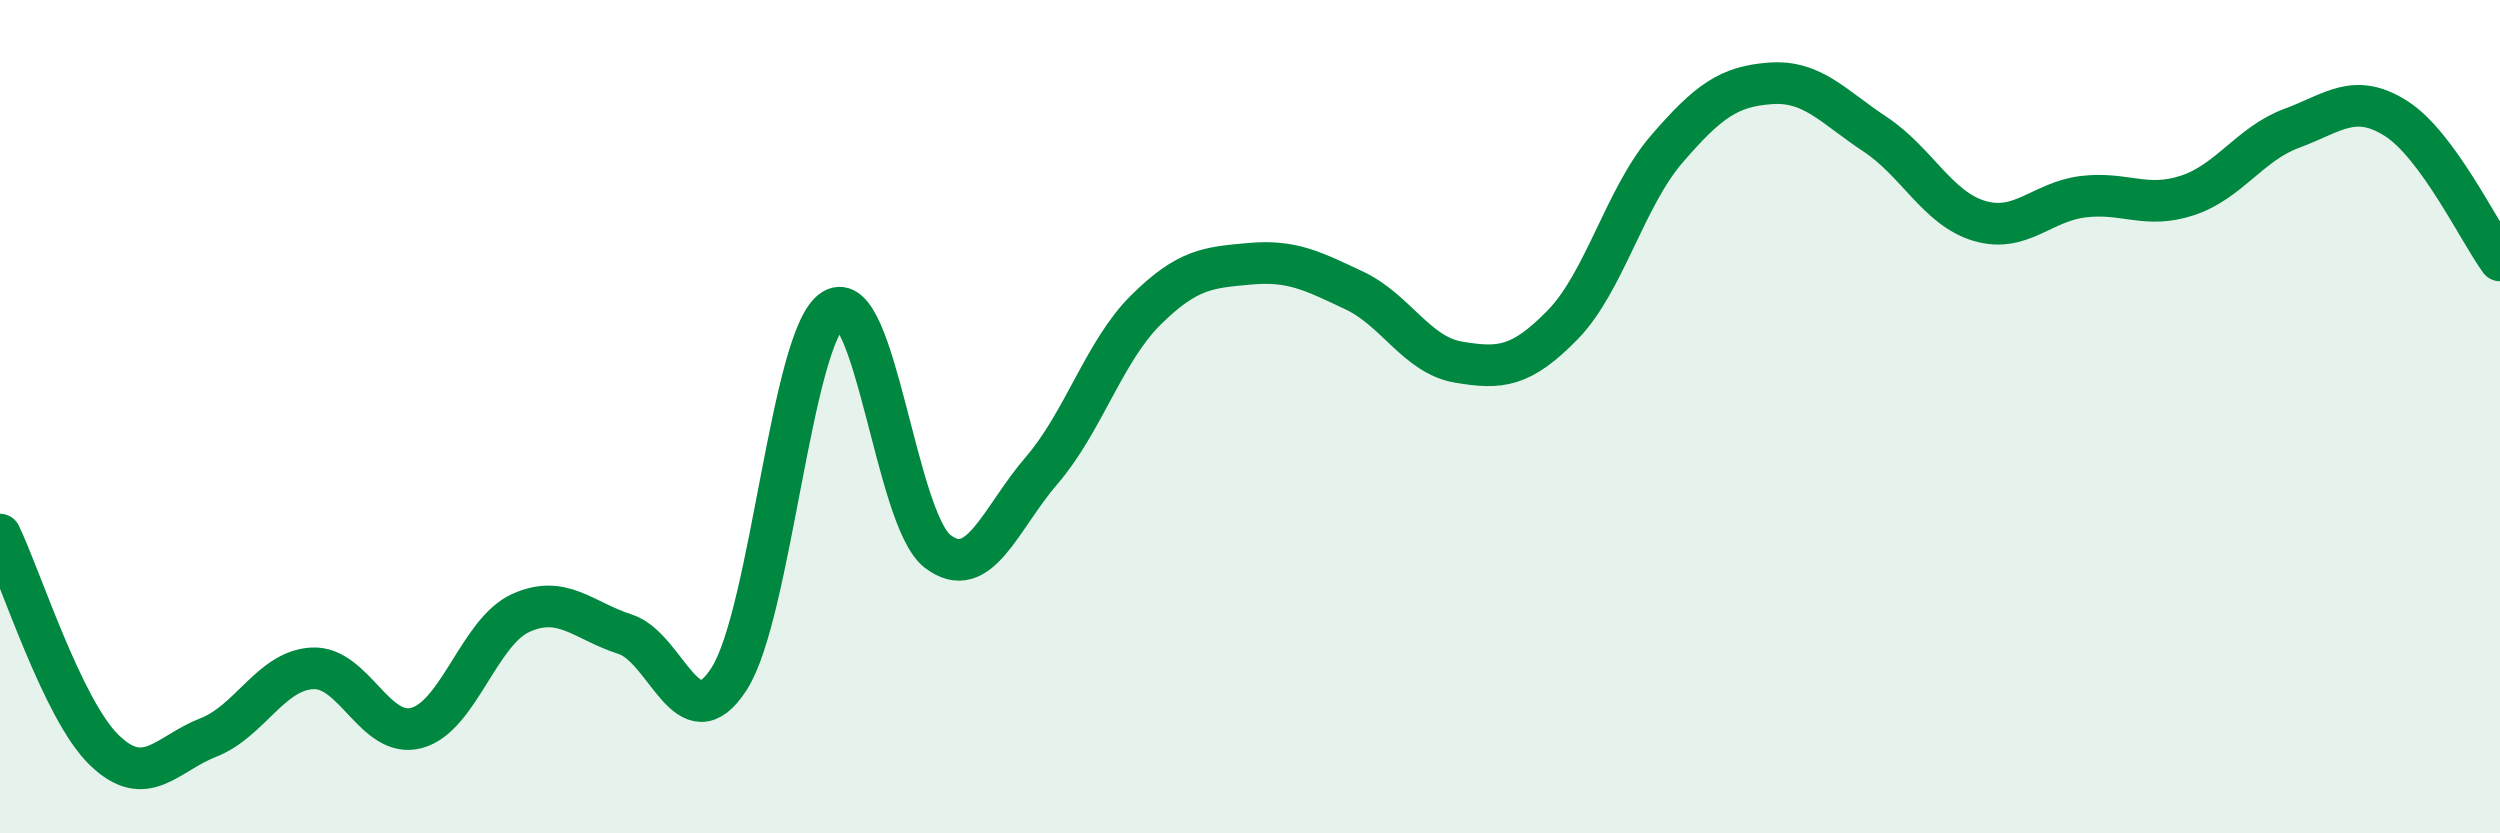
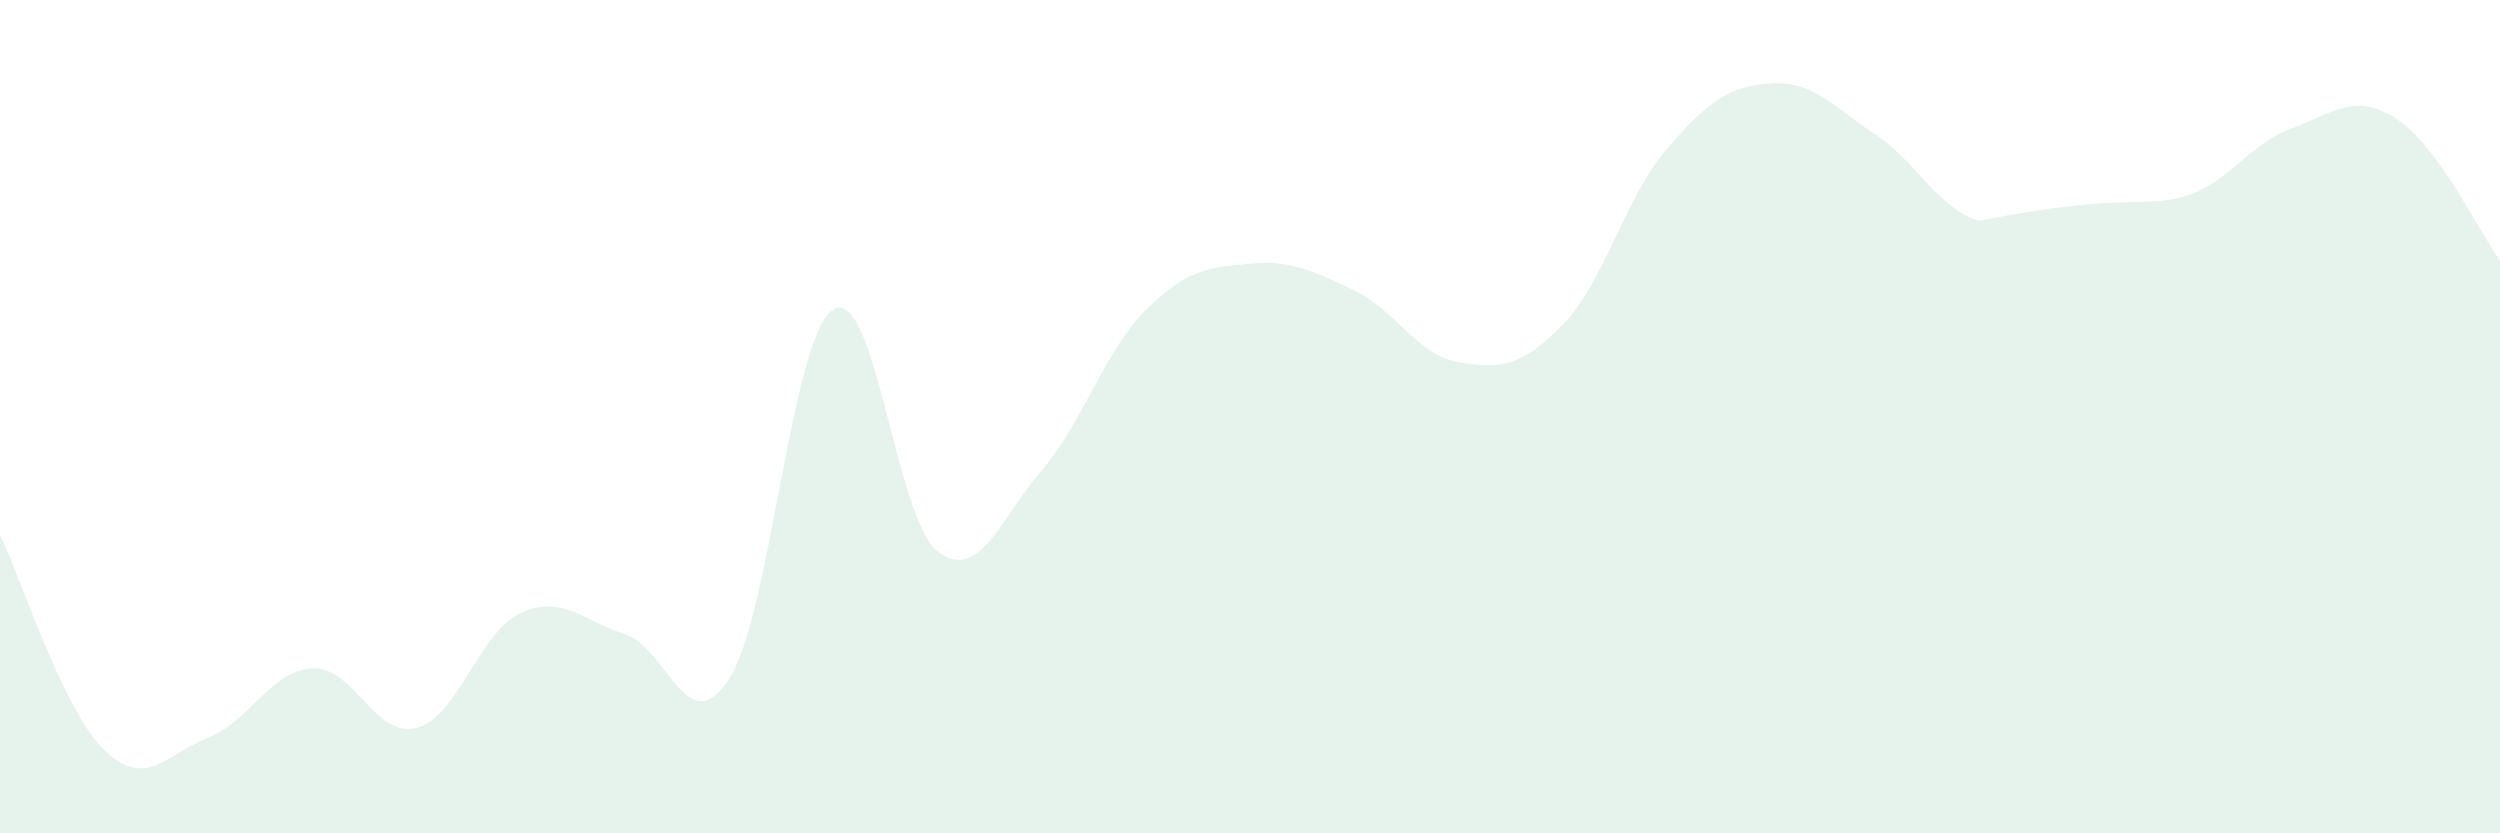
<svg xmlns="http://www.w3.org/2000/svg" width="60" height="20" viewBox="0 0 60 20">
-   <path d="M 0,12.83 C 0.5,13.86 1.5,17.03 2.5,18 C 3.5,18.97 4,18.09 5,17.7 C 6,17.31 6.5,16.09 7.5,16.04 C 8.5,15.99 9,17.74 10,17.47 C 11,17.2 11.5,15.16 12.5,14.71 C 13.5,14.26 14,14.9 15,15.22 C 16,15.54 16.5,17.85 17.5,16.29 C 18.5,14.73 19,8.04 20,7.43 C 21,6.82 21.5,12.46 22.5,13.23 C 23.5,14 24,12.45 25,11.29 C 26,10.13 26.5,8.43 27.5,7.44 C 28.5,6.45 29,6.42 30,6.33 C 31,6.24 31.5,6.5 32.5,6.97 C 33.5,7.44 34,8.52 35,8.69 C 36,8.86 36.5,8.82 37.5,7.8 C 38.5,6.78 39,4.74 40,3.58 C 41,2.42 41.5,2.07 42.5,2 C 43.5,1.93 44,2.56 45,3.22 C 46,3.88 46.5,5 47.5,5.3 C 48.5,5.6 49,4.84 50,4.72 C 51,4.6 51.5,5.02 52.5,4.69 C 53.5,4.36 54,3.45 55,3.08 C 56,2.71 56.5,2.21 57.5,2.84 C 58.5,3.47 59.5,5.57 60,6.25L60 20L0 20Z" fill="#008740" opacity="0.1" stroke-linecap="round" stroke-linejoin="round" />
-   <path d="M 0,12.83 C 0.5,13.86 1.5,17.03 2.5,18 C 3.5,18.97 4,18.09 5,17.7 C 6,17.31 6.5,16.09 7.5,16.04 C 8.5,15.99 9,17.74 10,17.47 C 11,17.2 11.5,15.16 12.5,14.71 C 13.5,14.26 14,14.9 15,15.22 C 16,15.54 16.5,17.85 17.5,16.29 C 18.5,14.73 19,8.04 20,7.43 C 21,6.82 21.5,12.46 22.5,13.23 C 23.5,14 24,12.45 25,11.29 C 26,10.13 26.5,8.43 27.5,7.44 C 28.5,6.45 29,6.42 30,6.33 C 31,6.24 31.5,6.5 32.5,6.97 C 33.5,7.44 34,8.52 35,8.69 C 36,8.86 36.5,8.82 37.5,7.8 C 38.5,6.78 39,4.74 40,3.58 C 41,2.42 41.5,2.07 42.5,2 C 43.5,1.93 44,2.56 45,3.22 C 46,3.88 46.5,5 47.5,5.3 C 48.5,5.6 49,4.84 50,4.72 C 51,4.6 51.5,5.02 52.5,4.69 C 53.5,4.36 54,3.45 55,3.08 C 56,2.71 56.5,2.21 57.5,2.84 C 58.5,3.47 59.5,5.57 60,6.25" stroke="#008740" stroke-width="1" fill="none" stroke-linecap="round" stroke-linejoin="round" />
+   <path d="M 0,12.83 C 0.5,13.86 1.5,17.03 2.5,18 C 3.5,18.97 4,18.09 5,17.7 C 6,17.31 6.5,16.09 7.5,16.04 C 8.5,15.99 9,17.74 10,17.47 C 11,17.2 11.5,15.16 12.5,14.71 C 13.5,14.26 14,14.9 15,15.22 C 16,15.54 16.5,17.85 17.5,16.29 C 18.5,14.73 19,8.04 20,7.43 C 21,6.82 21.5,12.46 22.5,13.23 C 23.5,14 24,12.45 25,11.29 C 26,10.13 26.5,8.43 27.5,7.44 C 28.5,6.45 29,6.42 30,6.33 C 31,6.24 31.5,6.5 32.5,6.97 C 33.5,7.44 34,8.52 35,8.69 C 36,8.86 36.5,8.82 37.5,7.8 C 38.5,6.78 39,4.74 40,3.58 C 41,2.42 41.5,2.07 42.5,2 C 43.5,1.93 44,2.56 45,3.22 C 46,3.88 46.5,5 47.5,5.3 C 51,4.6 51.5,5.02 52.5,4.69 C 53.5,4.36 54,3.45 55,3.08 C 56,2.71 56.5,2.21 57.5,2.84 C 58.5,3.47 59.5,5.57 60,6.25L60 20L0 20Z" fill="#008740" opacity="0.1" stroke-linecap="round" stroke-linejoin="round" />
</svg>